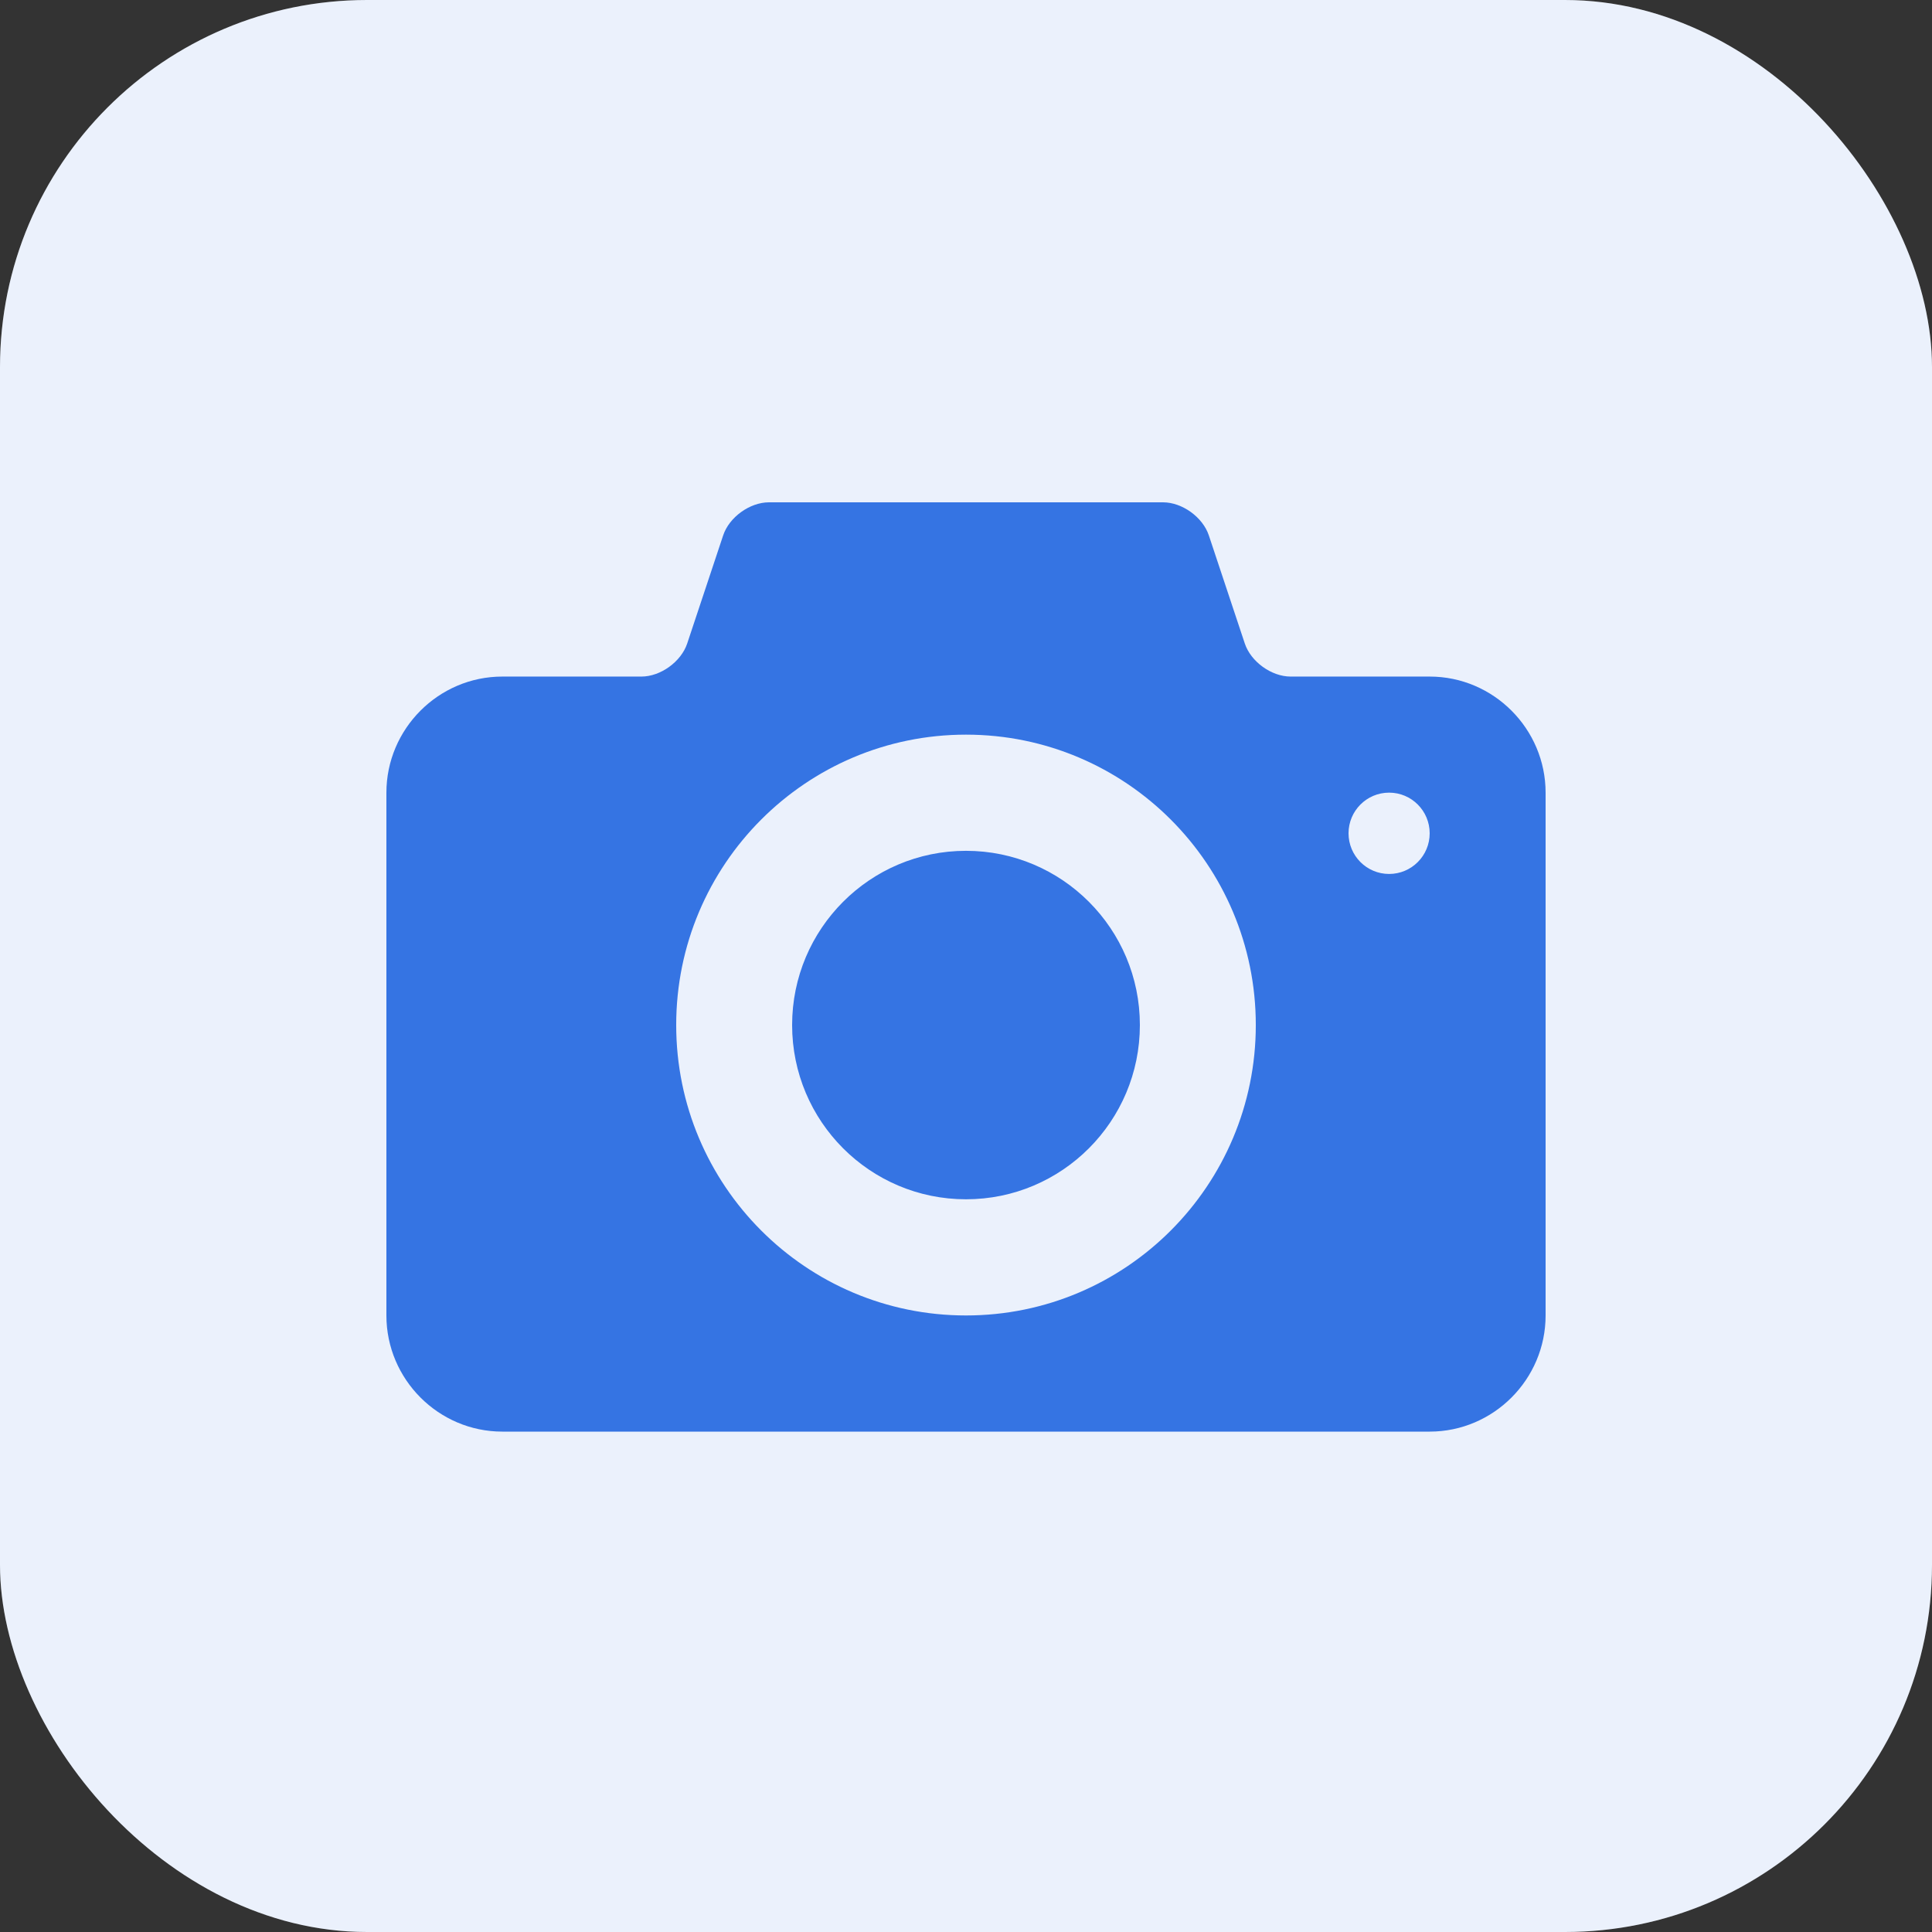
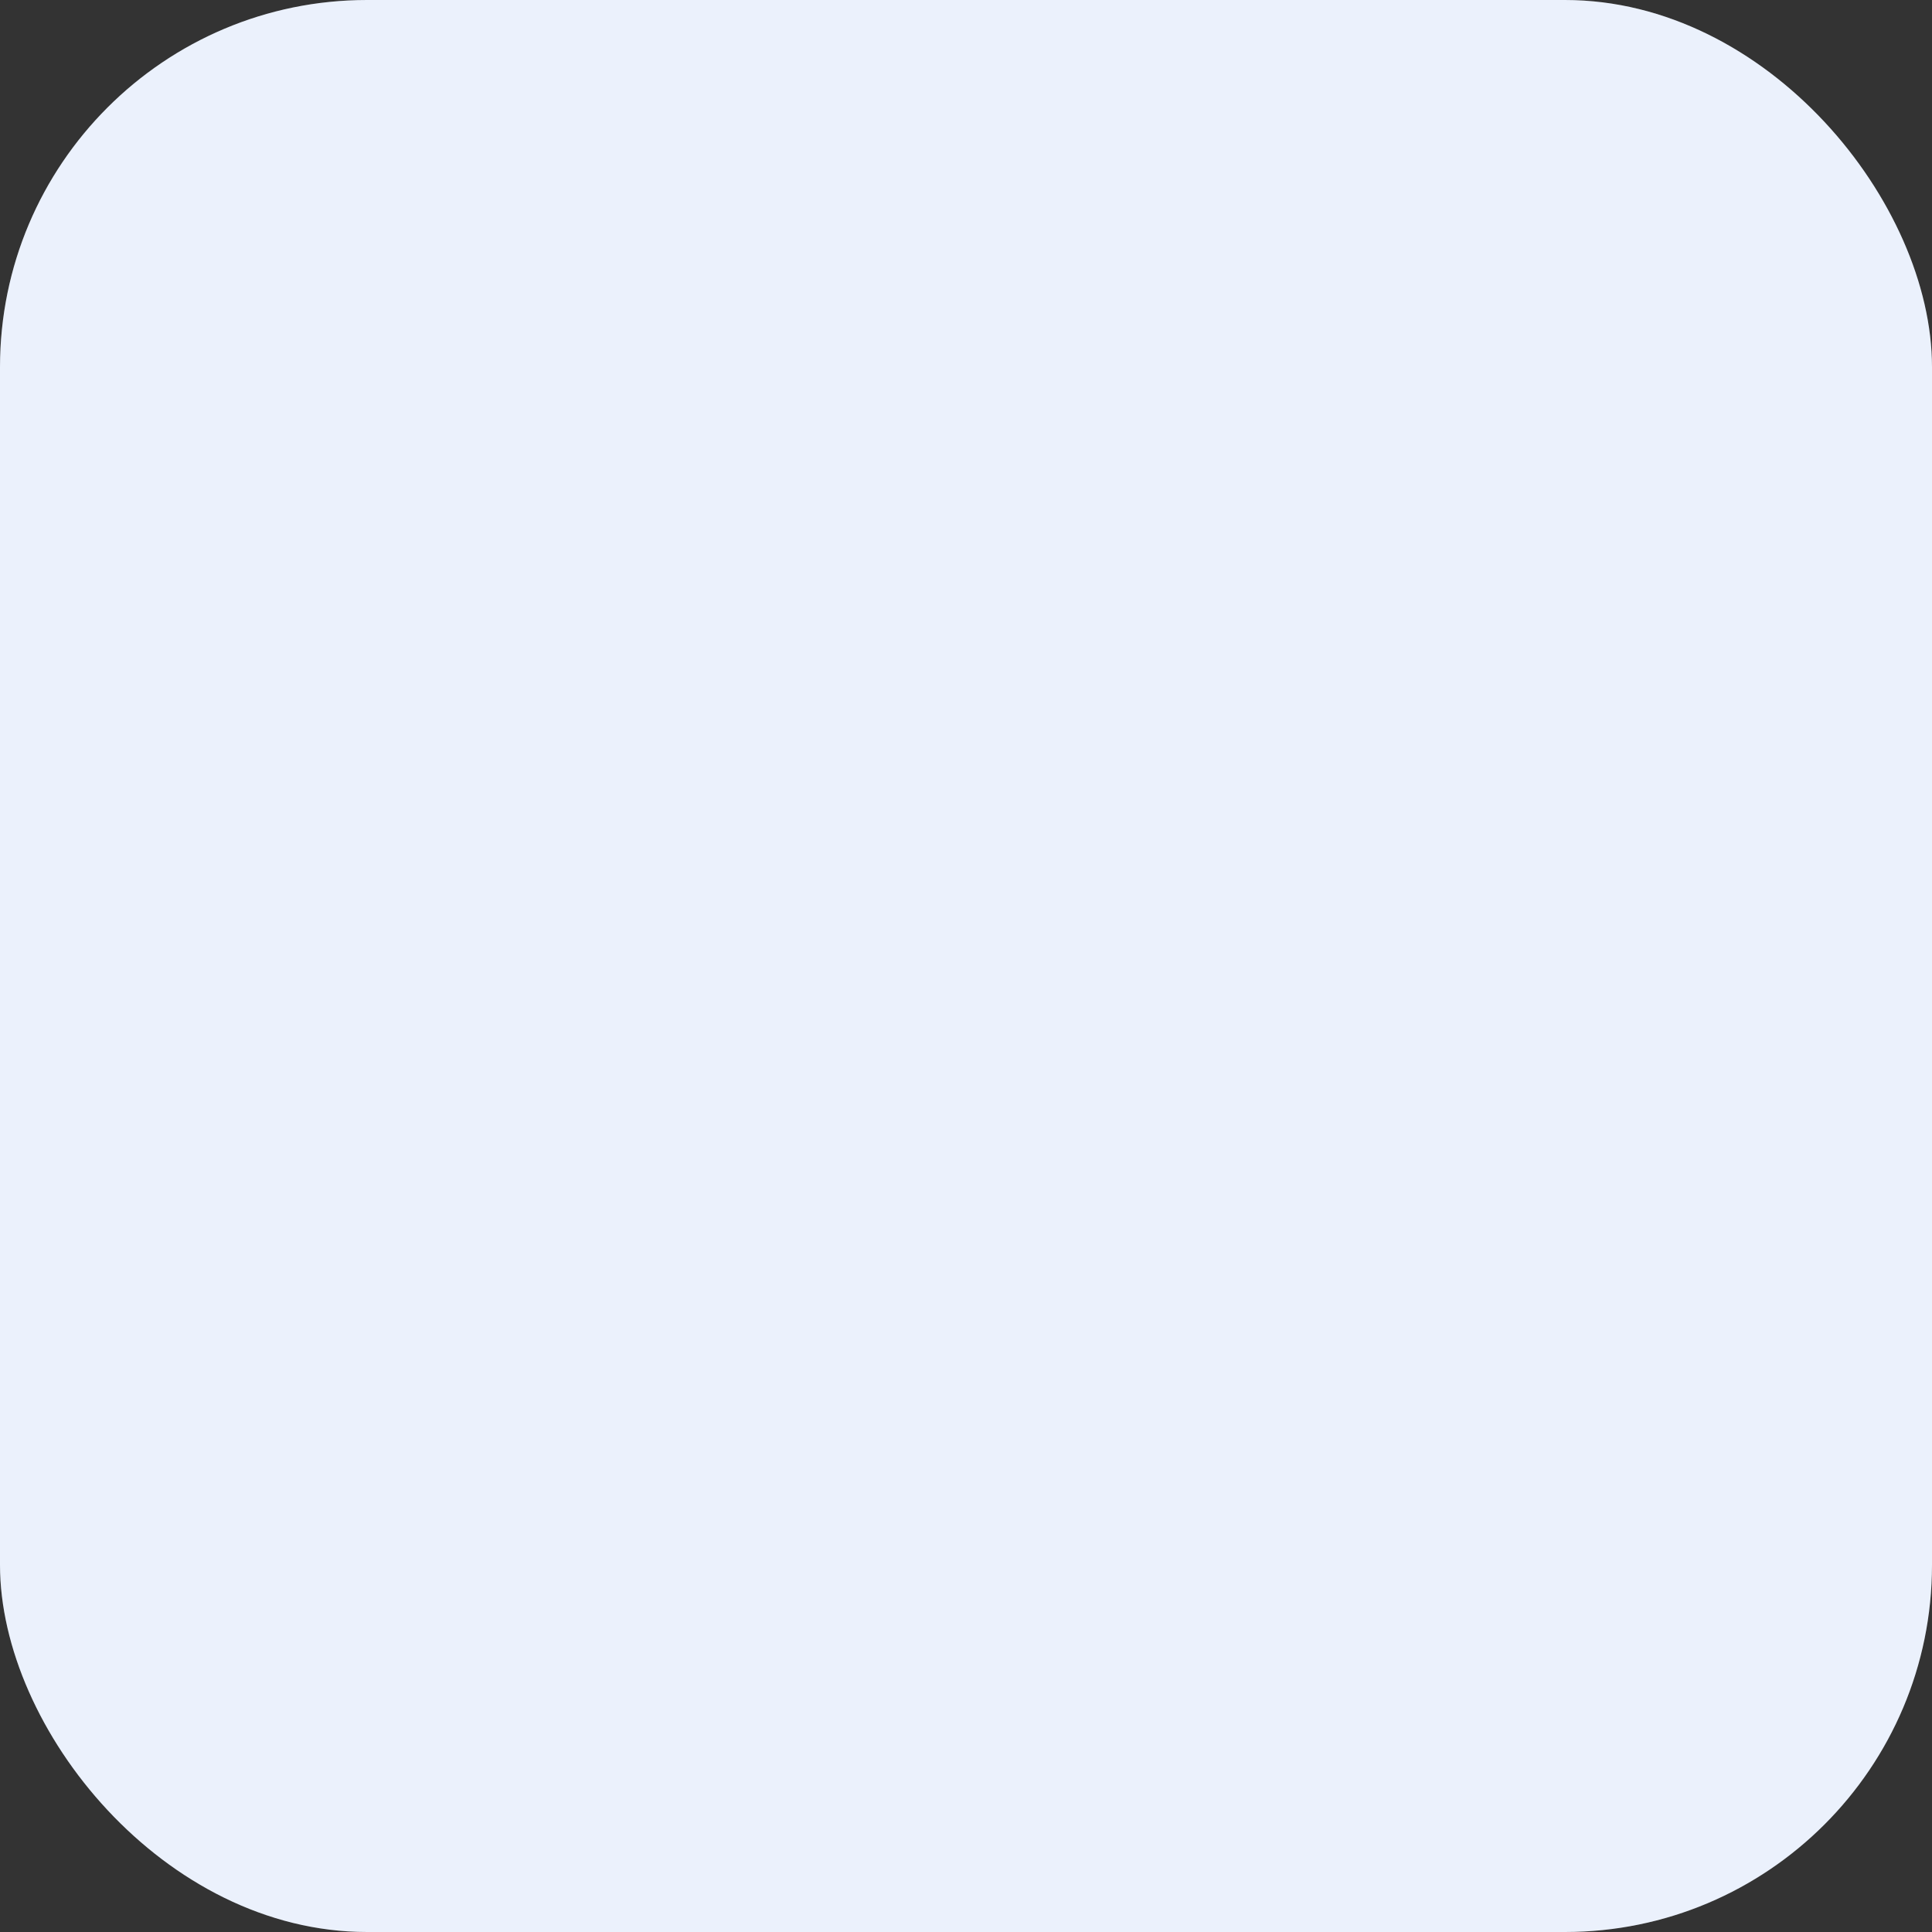
<svg xmlns="http://www.w3.org/2000/svg" width="100" height="100" viewBox="0 0 100 100" fill="none">
  <rect x="0" y="0" width="100" height="100" fill="#333333" stroke="none" />
  <g clip-path="url(#clip0_52344_847)">
    <rect width="100" height="100" rx="19" fill="white" />
    <rect width="100" height="100" fill="#3574E3" fill-opacity="0.1" />
-     <path d="M50 44.038C45.029 44.038 41 48.077 41 53.056C41 58.038 45.029 62.075 50 62.075C54.97 62.075 59 58.038 59 53.056C59 48.077 54.97 44.038 50 44.038ZM74 35.019H66.8C65.81 35.019 64.743 34.249 64.431 33.308L62.569 27.711C62.256 26.77 61.19 26 60.2 26H39.8C38.81 26 37.743 26.77 37.431 27.711L35.569 33.308C35.256 34.249 34.19 35.019 33.2 35.019H26C22.7 35.019 20 37.724 20 41.031V68.088C20 71.395 22.7 74.1 26 74.1H74C77.3 74.1 80 71.395 80 68.088V41.031C80 37.724 77.3 35.019 74 35.019ZM50 68.088C41.716 68.088 35 61.358 35 53.056C35 44.755 41.716 38.025 50 38.025C58.283 38.025 65 44.755 65 53.056C65 61.358 58.283 68.088 50 68.088ZM71.9 45.236C70.741 45.236 69.8 44.294 69.8 43.132C69.8 41.97 70.741 41.027 71.9 41.027C73.06 41.027 74 41.97 74 43.132C74 44.294 73.06 45.236 71.9 45.236Z" fill="#3574E3" />
  </g>
  <defs>
    <clipPath id="clip0_52344_847">
      <rect width="100" height="100" rx="19" fill="white" />
    </clipPath>
  </defs>
</svg>